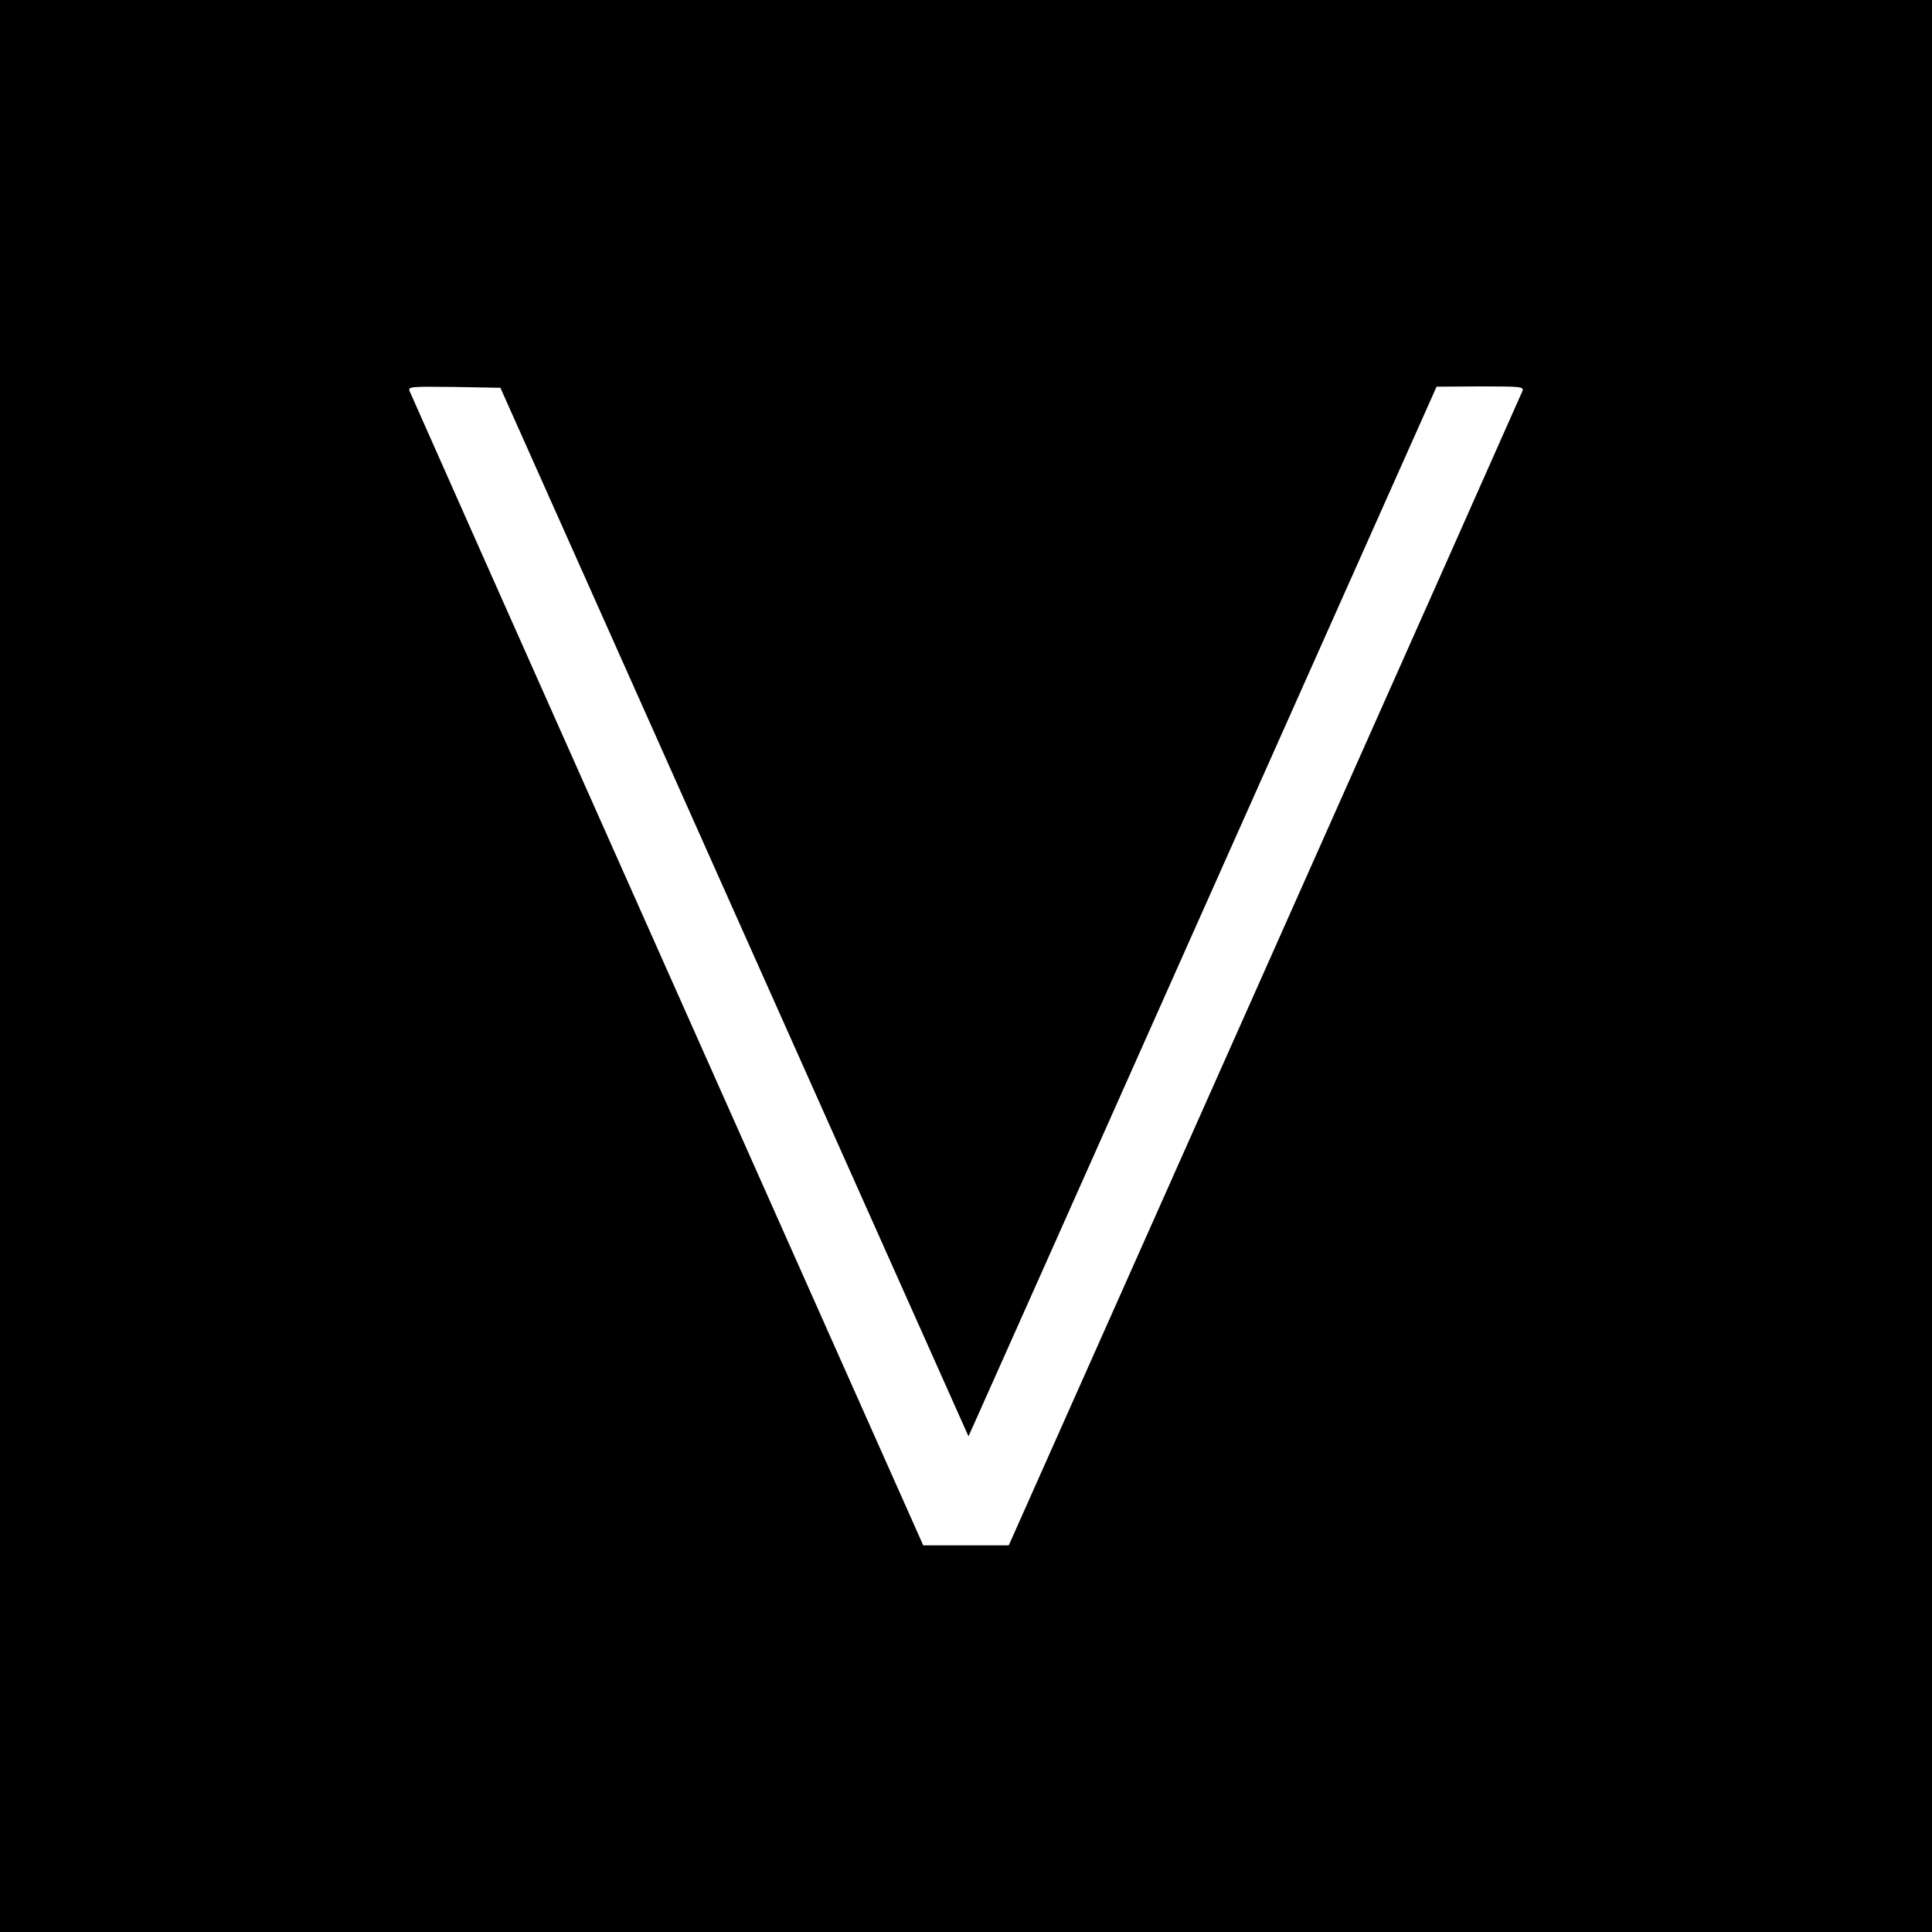
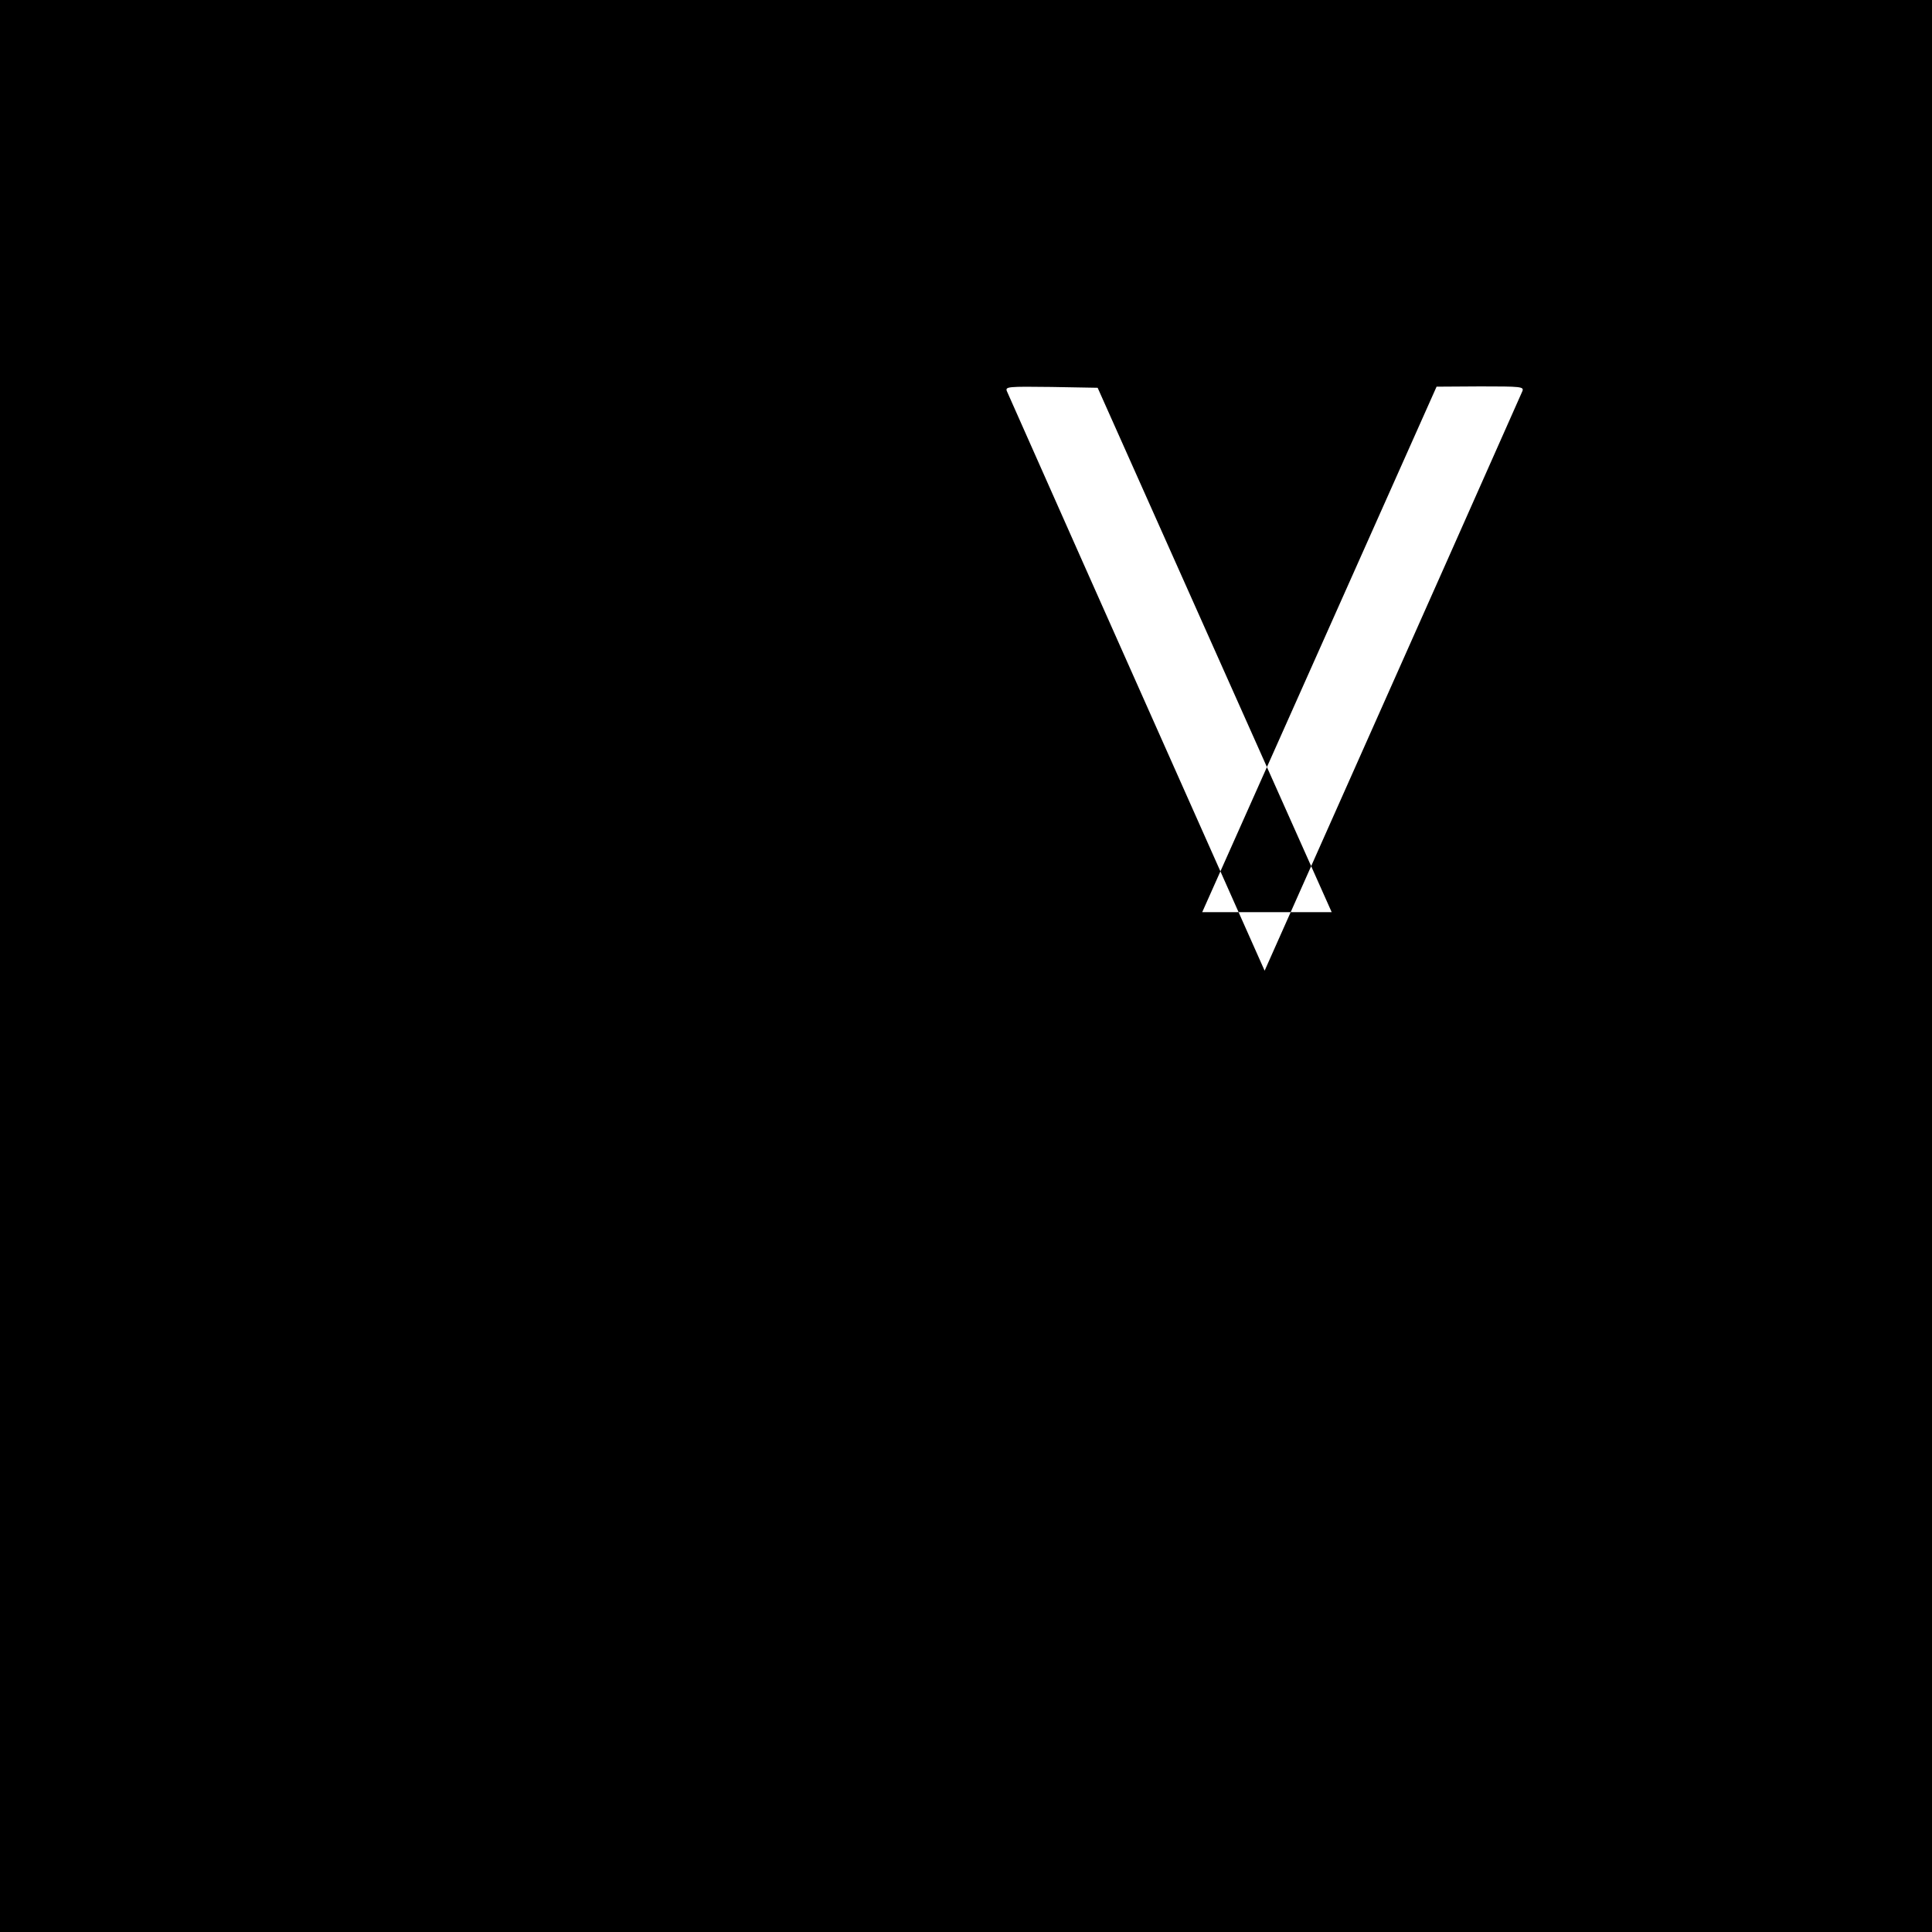
<svg xmlns="http://www.w3.org/2000/svg" version="1.0" width="700pt" height="700pt" viewBox="0 0 700 700" preserveAspectRatio="xMidYMid meet">
  <g transform="translate(0,700) scale(0.1,-0.1)" fill="#000000" stroke="none">
-     <path d="M0 3500 l0 -3500 3500 0 3500 0 0 3500 0 3500 -3500 0 -3500 0 0 -3500z m2661 195 l848 -1899 18 40 c10 22 392 878 848 1902 l830 1861 159 1 c147 0 158 -1 152 -17 -4 -10 -424 -955 -934 -2100 l-927 -2082 -155 0 -155 0 -927 2082 c-510 1145 -930 2090 -934 2100 -6 16 4 17 161 15 l168 -3 848 -1900z" />
+     <path d="M0 3500 l0 -3500 3500 0 3500 0 0 3500 0 3500 -3500 0 -3500 0 0 -3500z m2661 195 l848 -1899 18 40 c10 22 392 878 848 1902 l830 1861 159 1 c147 0 158 -1 152 -17 -4 -10 -424 -955 -934 -2100 c-510 1145 -930 2090 -934 2100 -6 16 4 17 161 15 l168 -3 848 -1900z" />
  </g>
</svg>